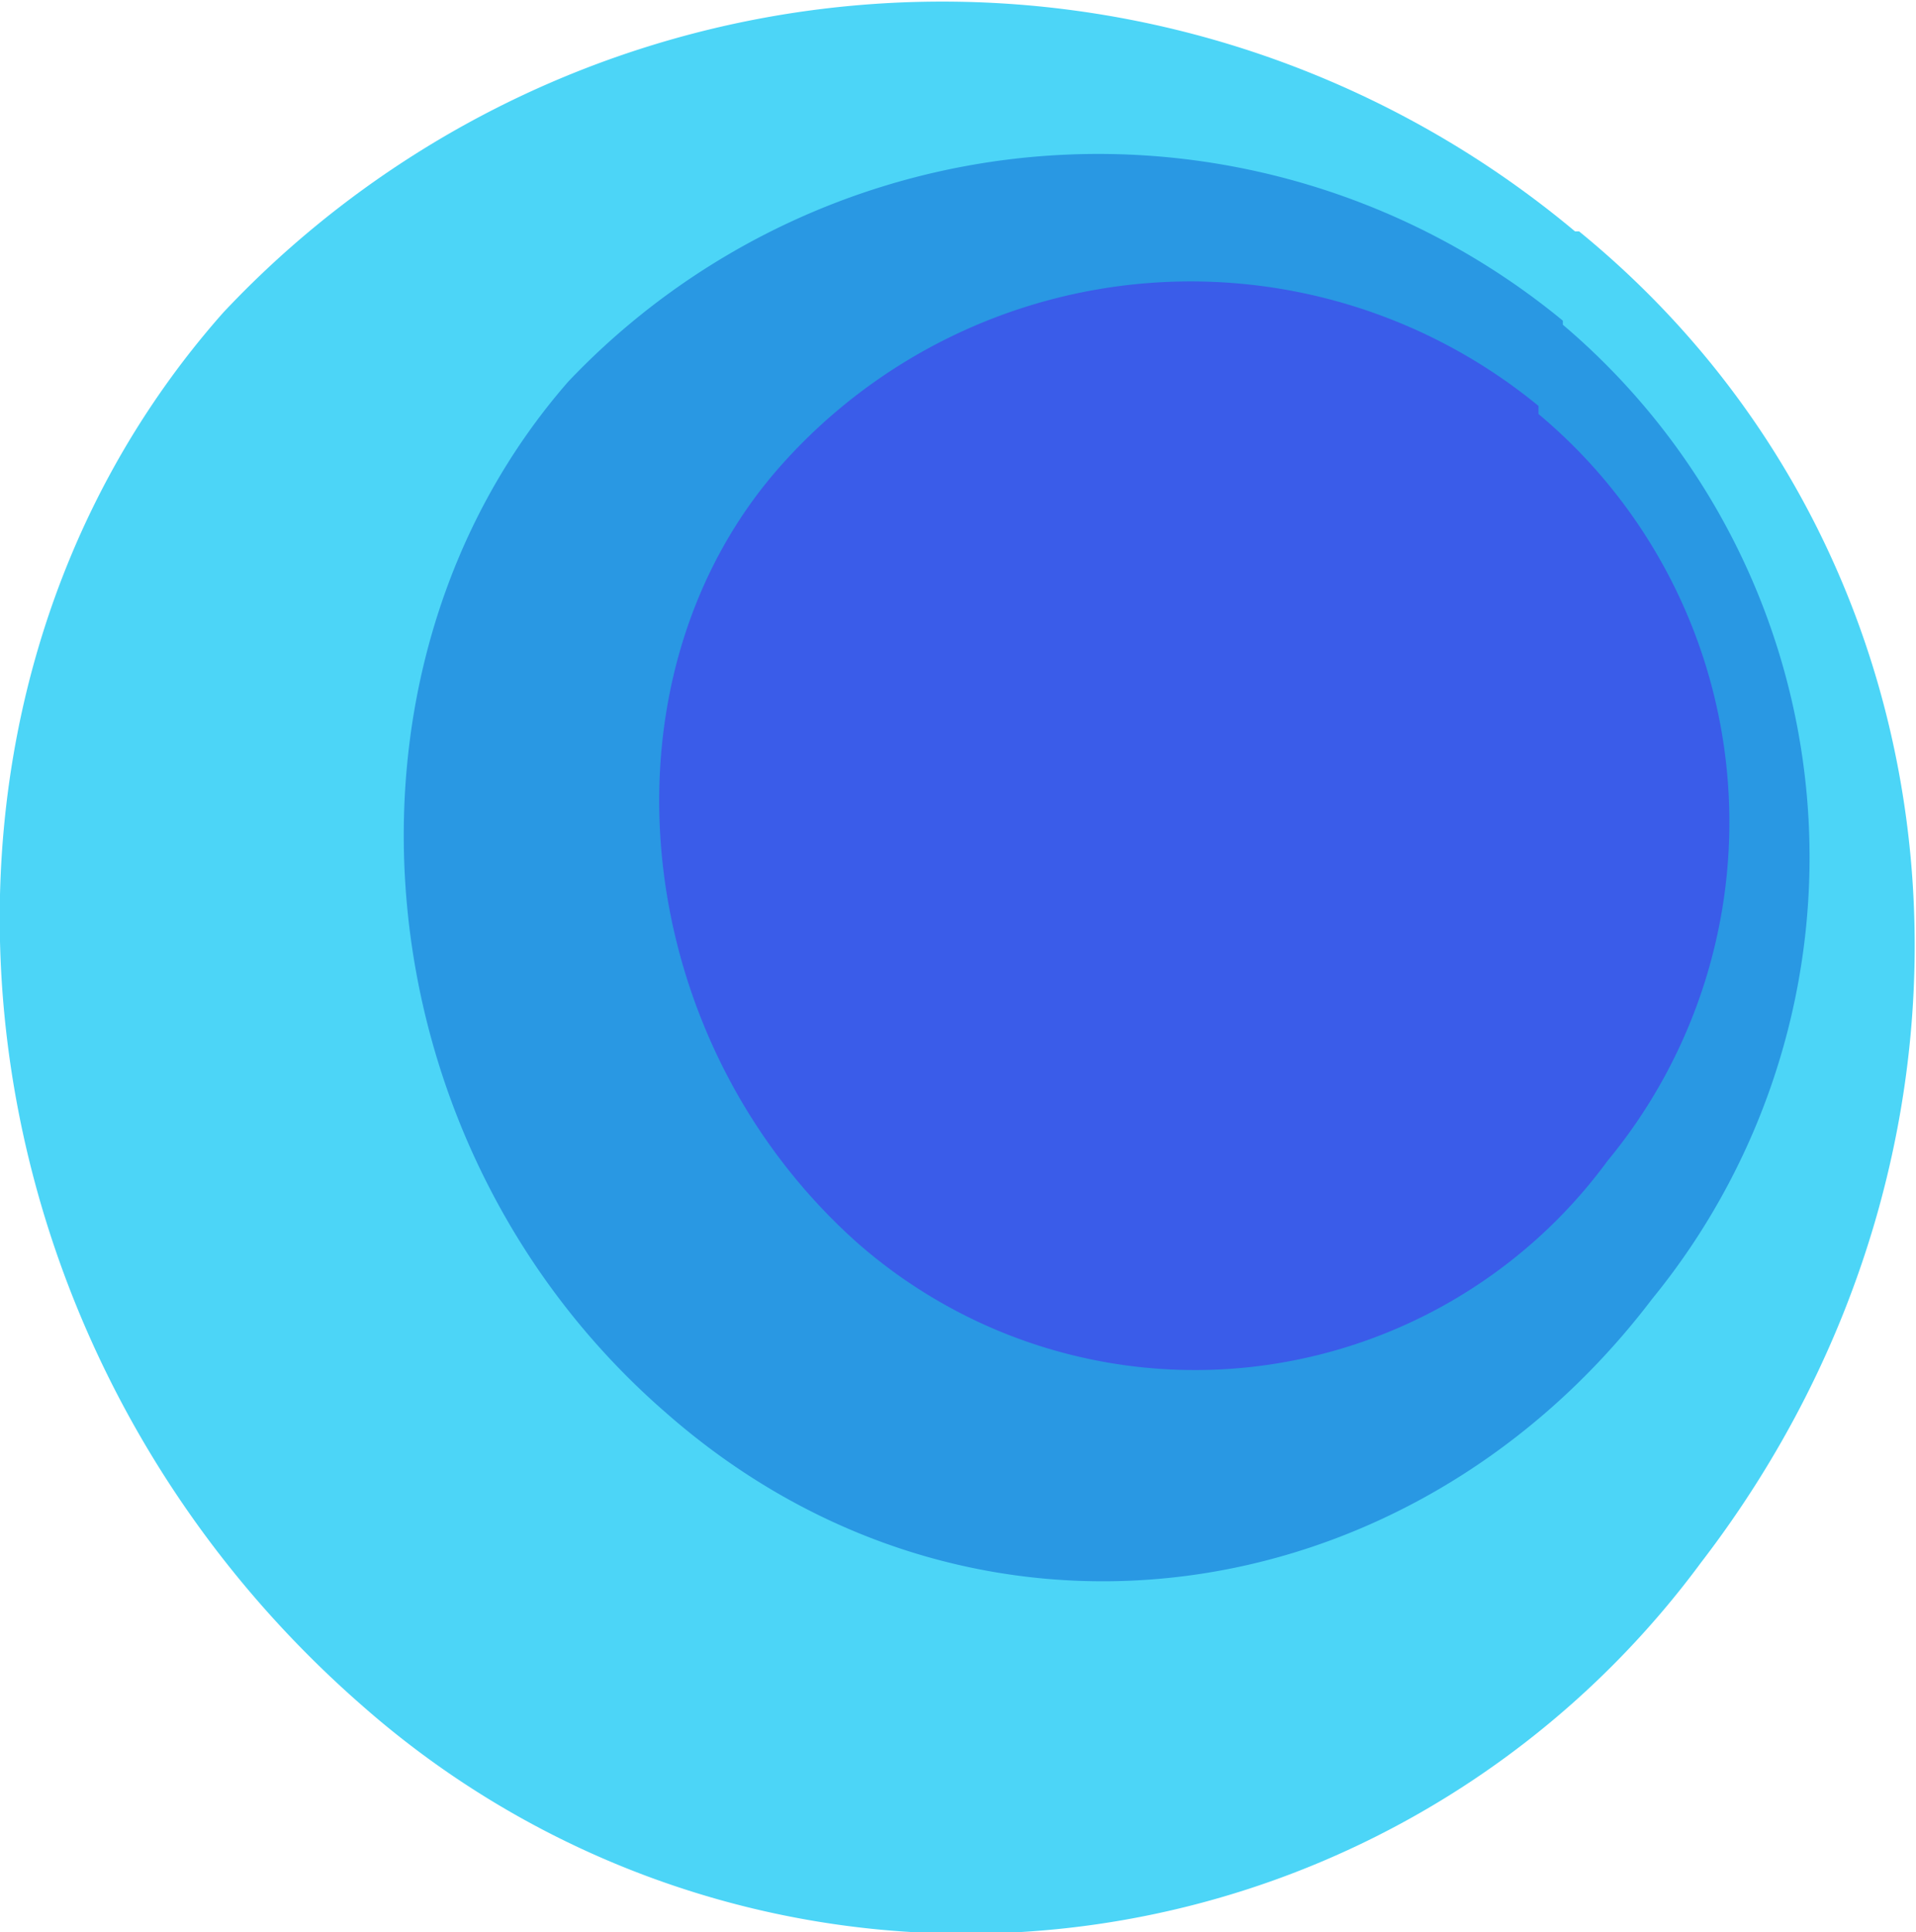
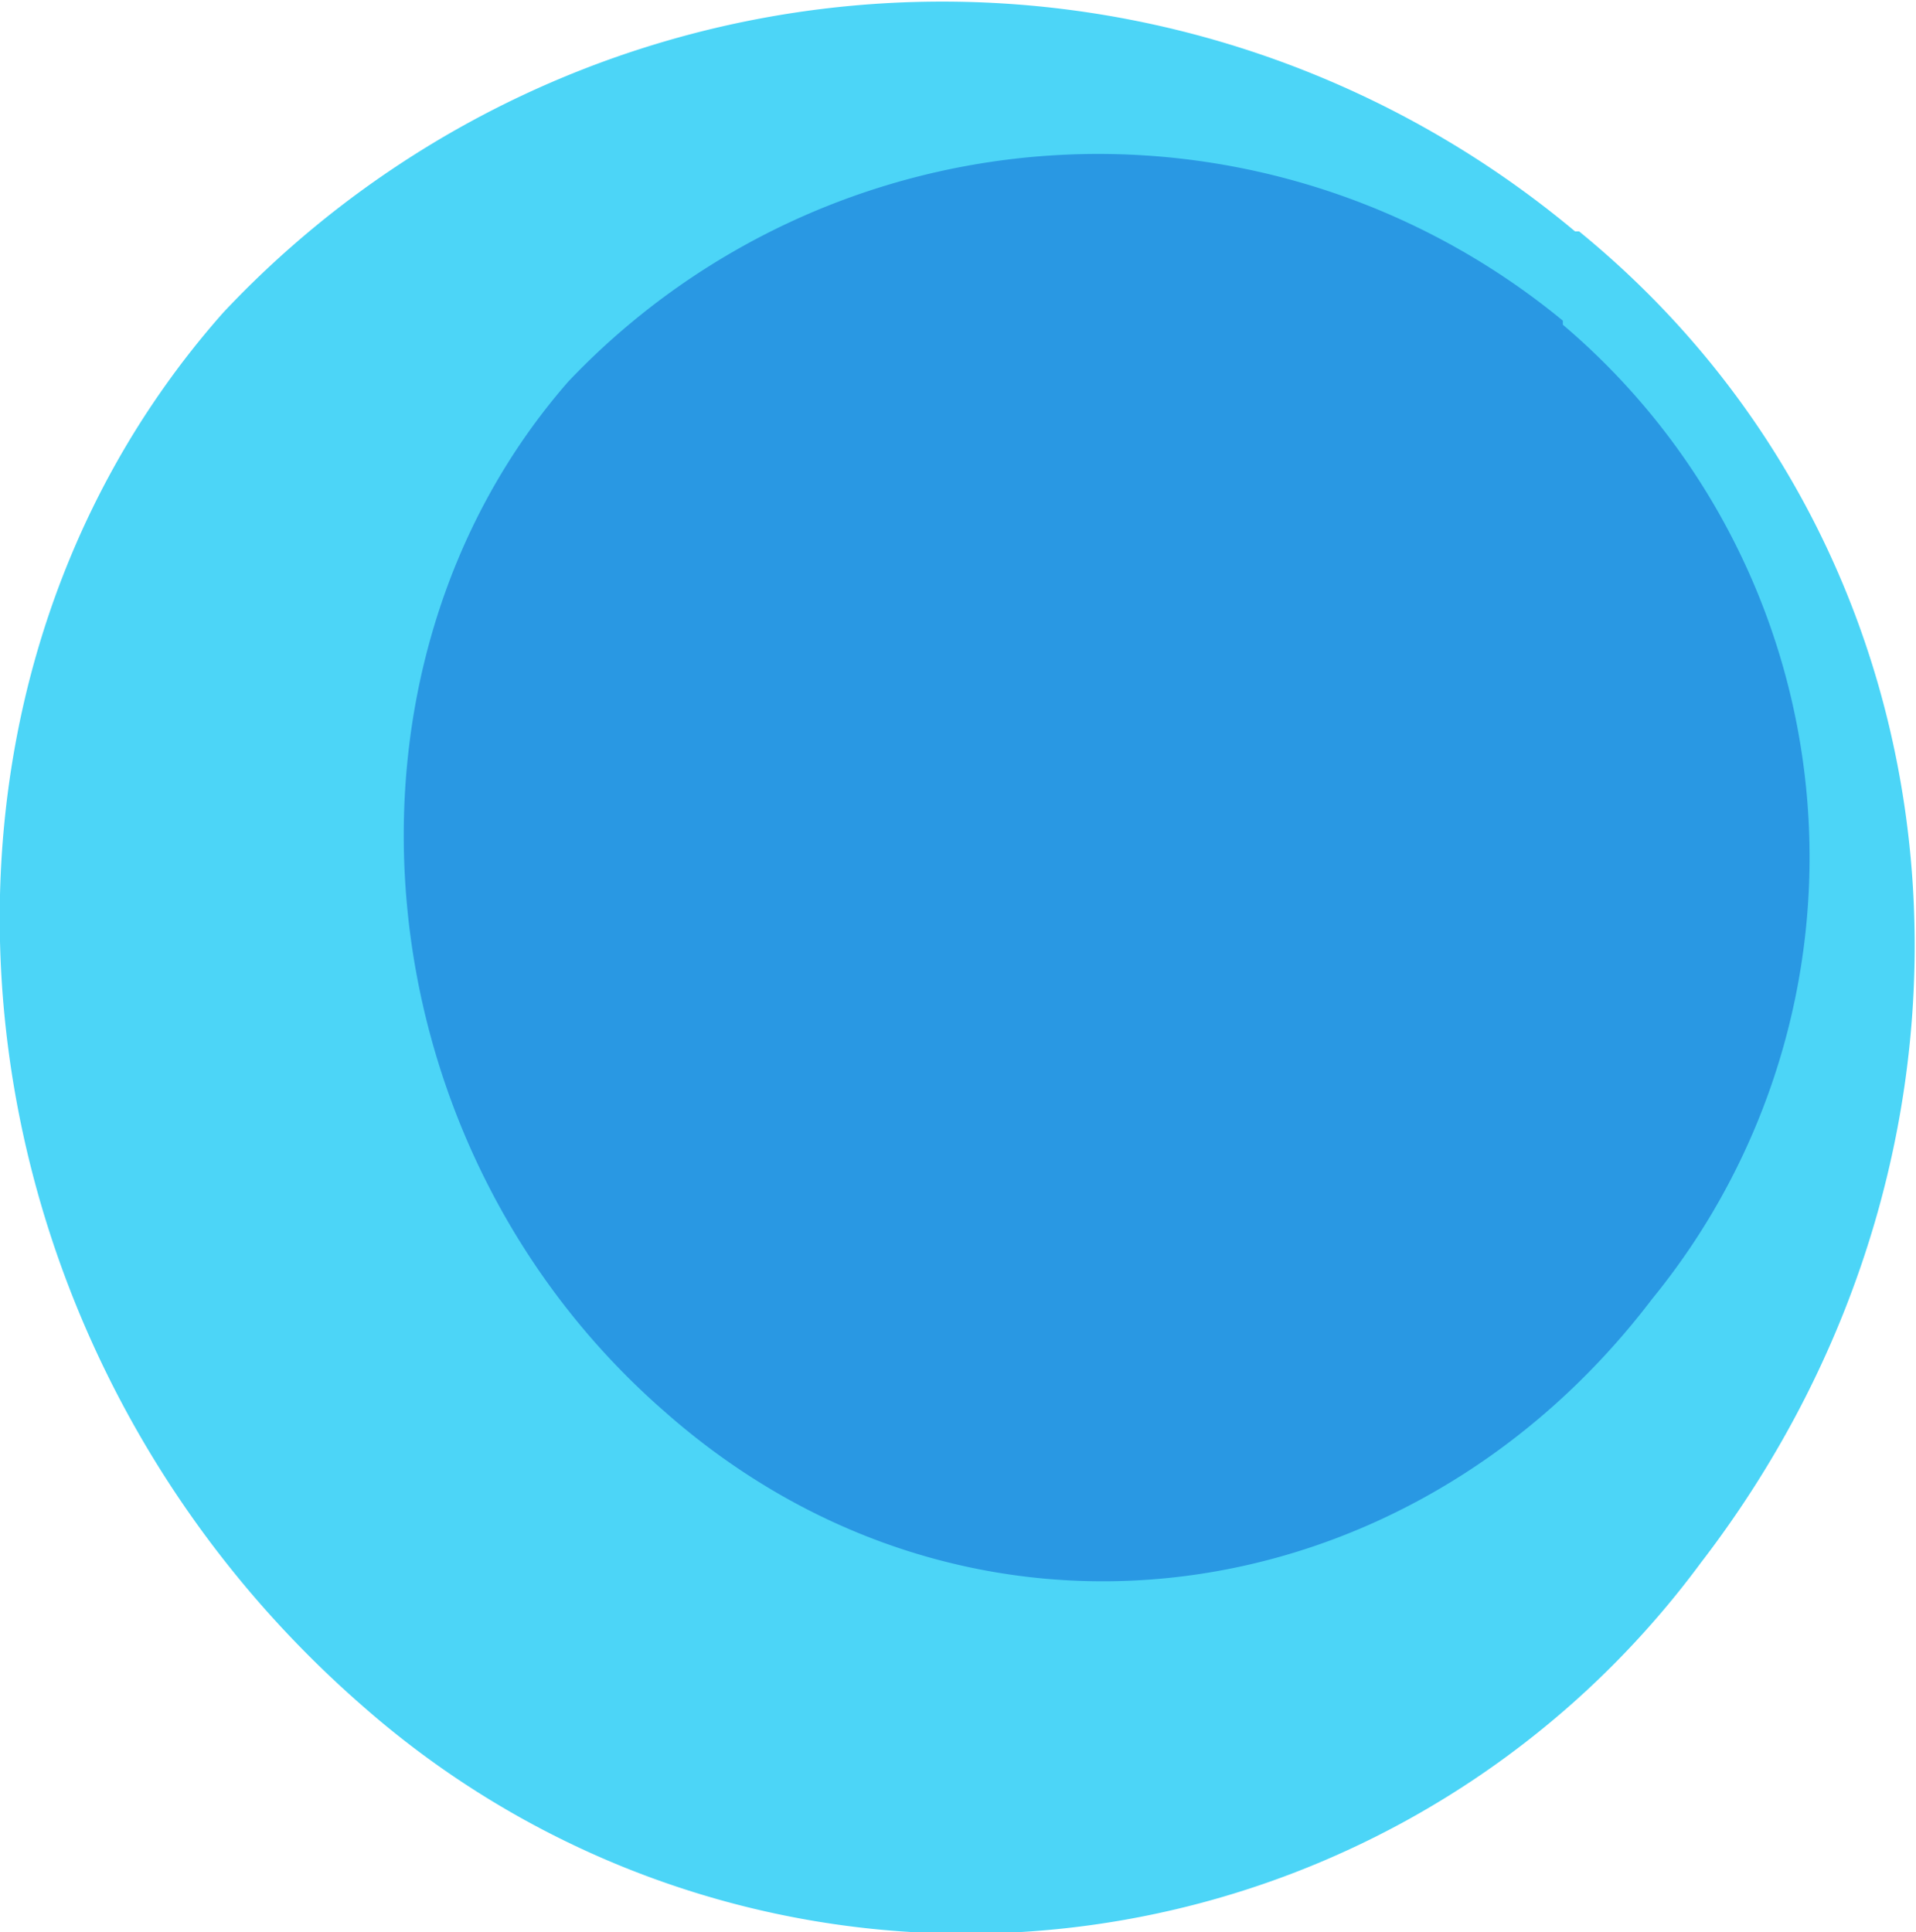
<svg xmlns="http://www.w3.org/2000/svg" width="47.2" height="47.6" fill="none">
  <path d="M38.9 5.7c9.8 8 11 22.4 3 32.8a22.5 22.5 0 0 1-33 3.5C-1.5 32.9-3 17.3 5.5 7.7a24.3 24.3 0 0 1 33.3-2z" fill="#4cd5f7" />
  <path d="M38.5 8a17.2 17.2 0 0 1 2.2 24c-6 7.9-16.8 9.4-24.3 2.8C8.8 28.2 7.8 16.5 14 9.4a18 18 0 0 1 24.5-1.5z" fill="#2998e3" />
-   <path d="M37.9 10.2a13.1 13.1 0 0 1 1.7 18.4 12.6 12.6 0 0 1-18.5 2c-5.7-5.1-6.5-14-1.8-19.2A13.5 13.5 0 0 1 37.9 10z" fill="#3a5ce9" />
</svg>